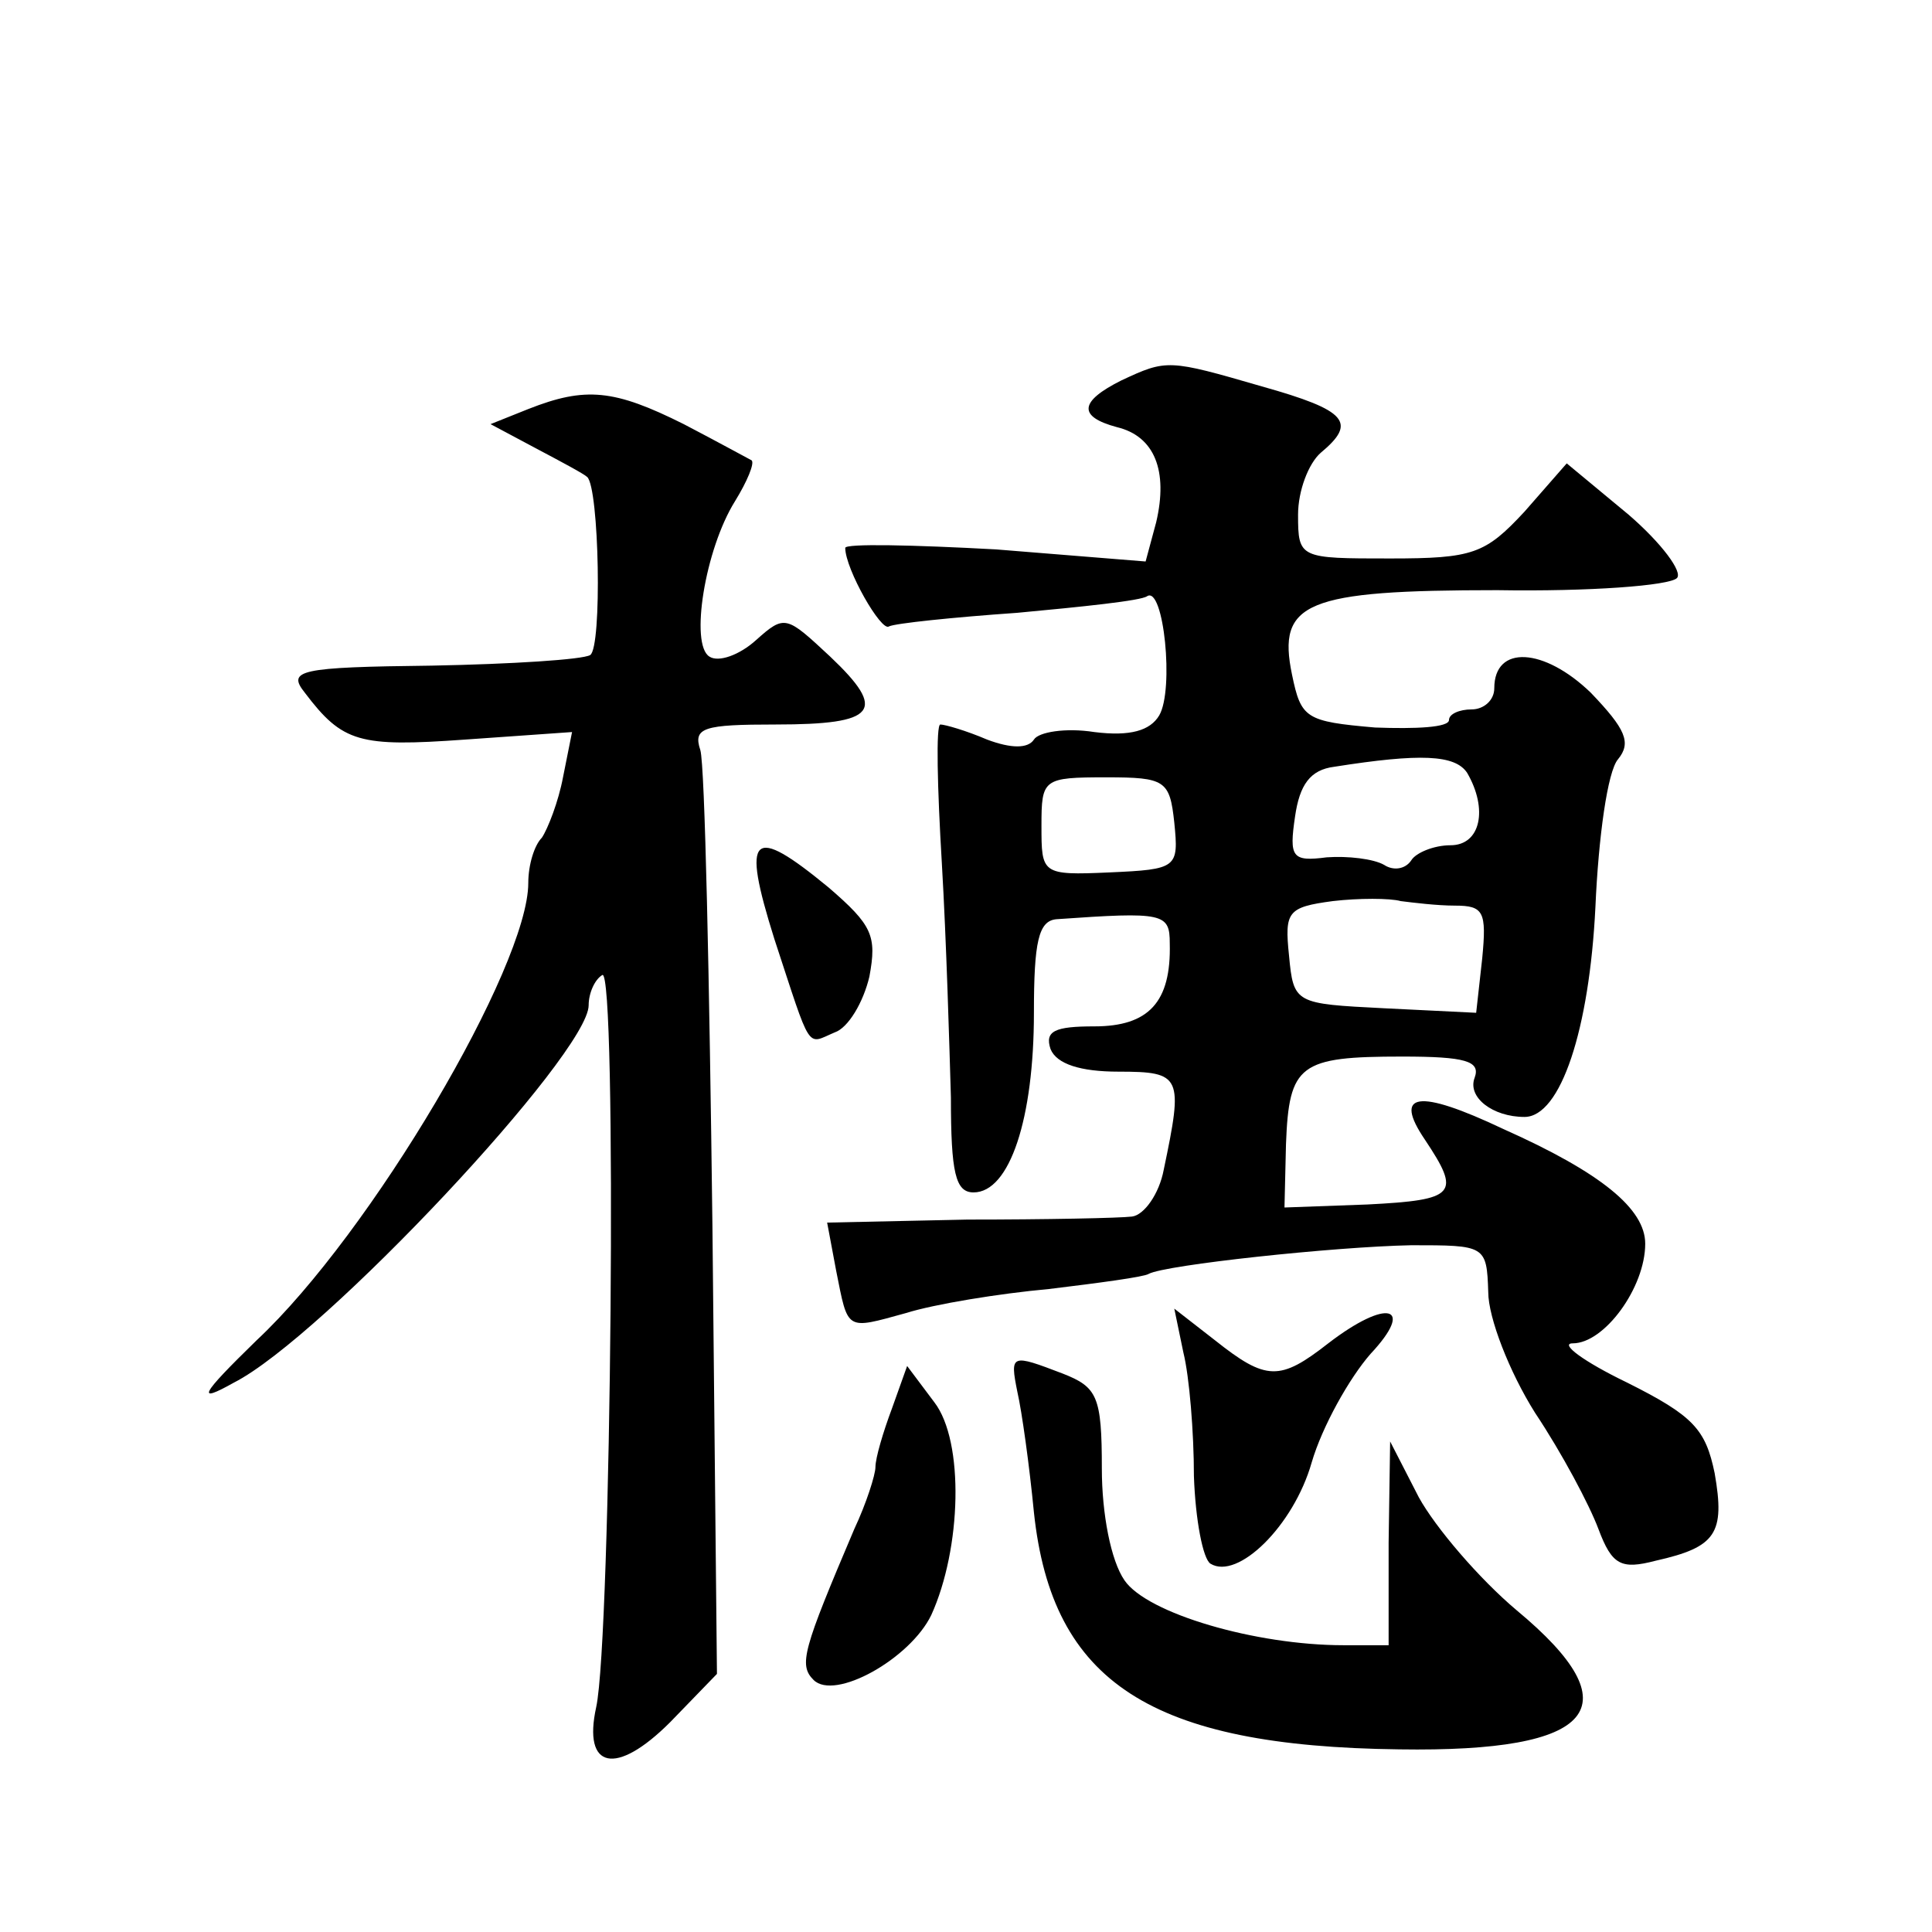
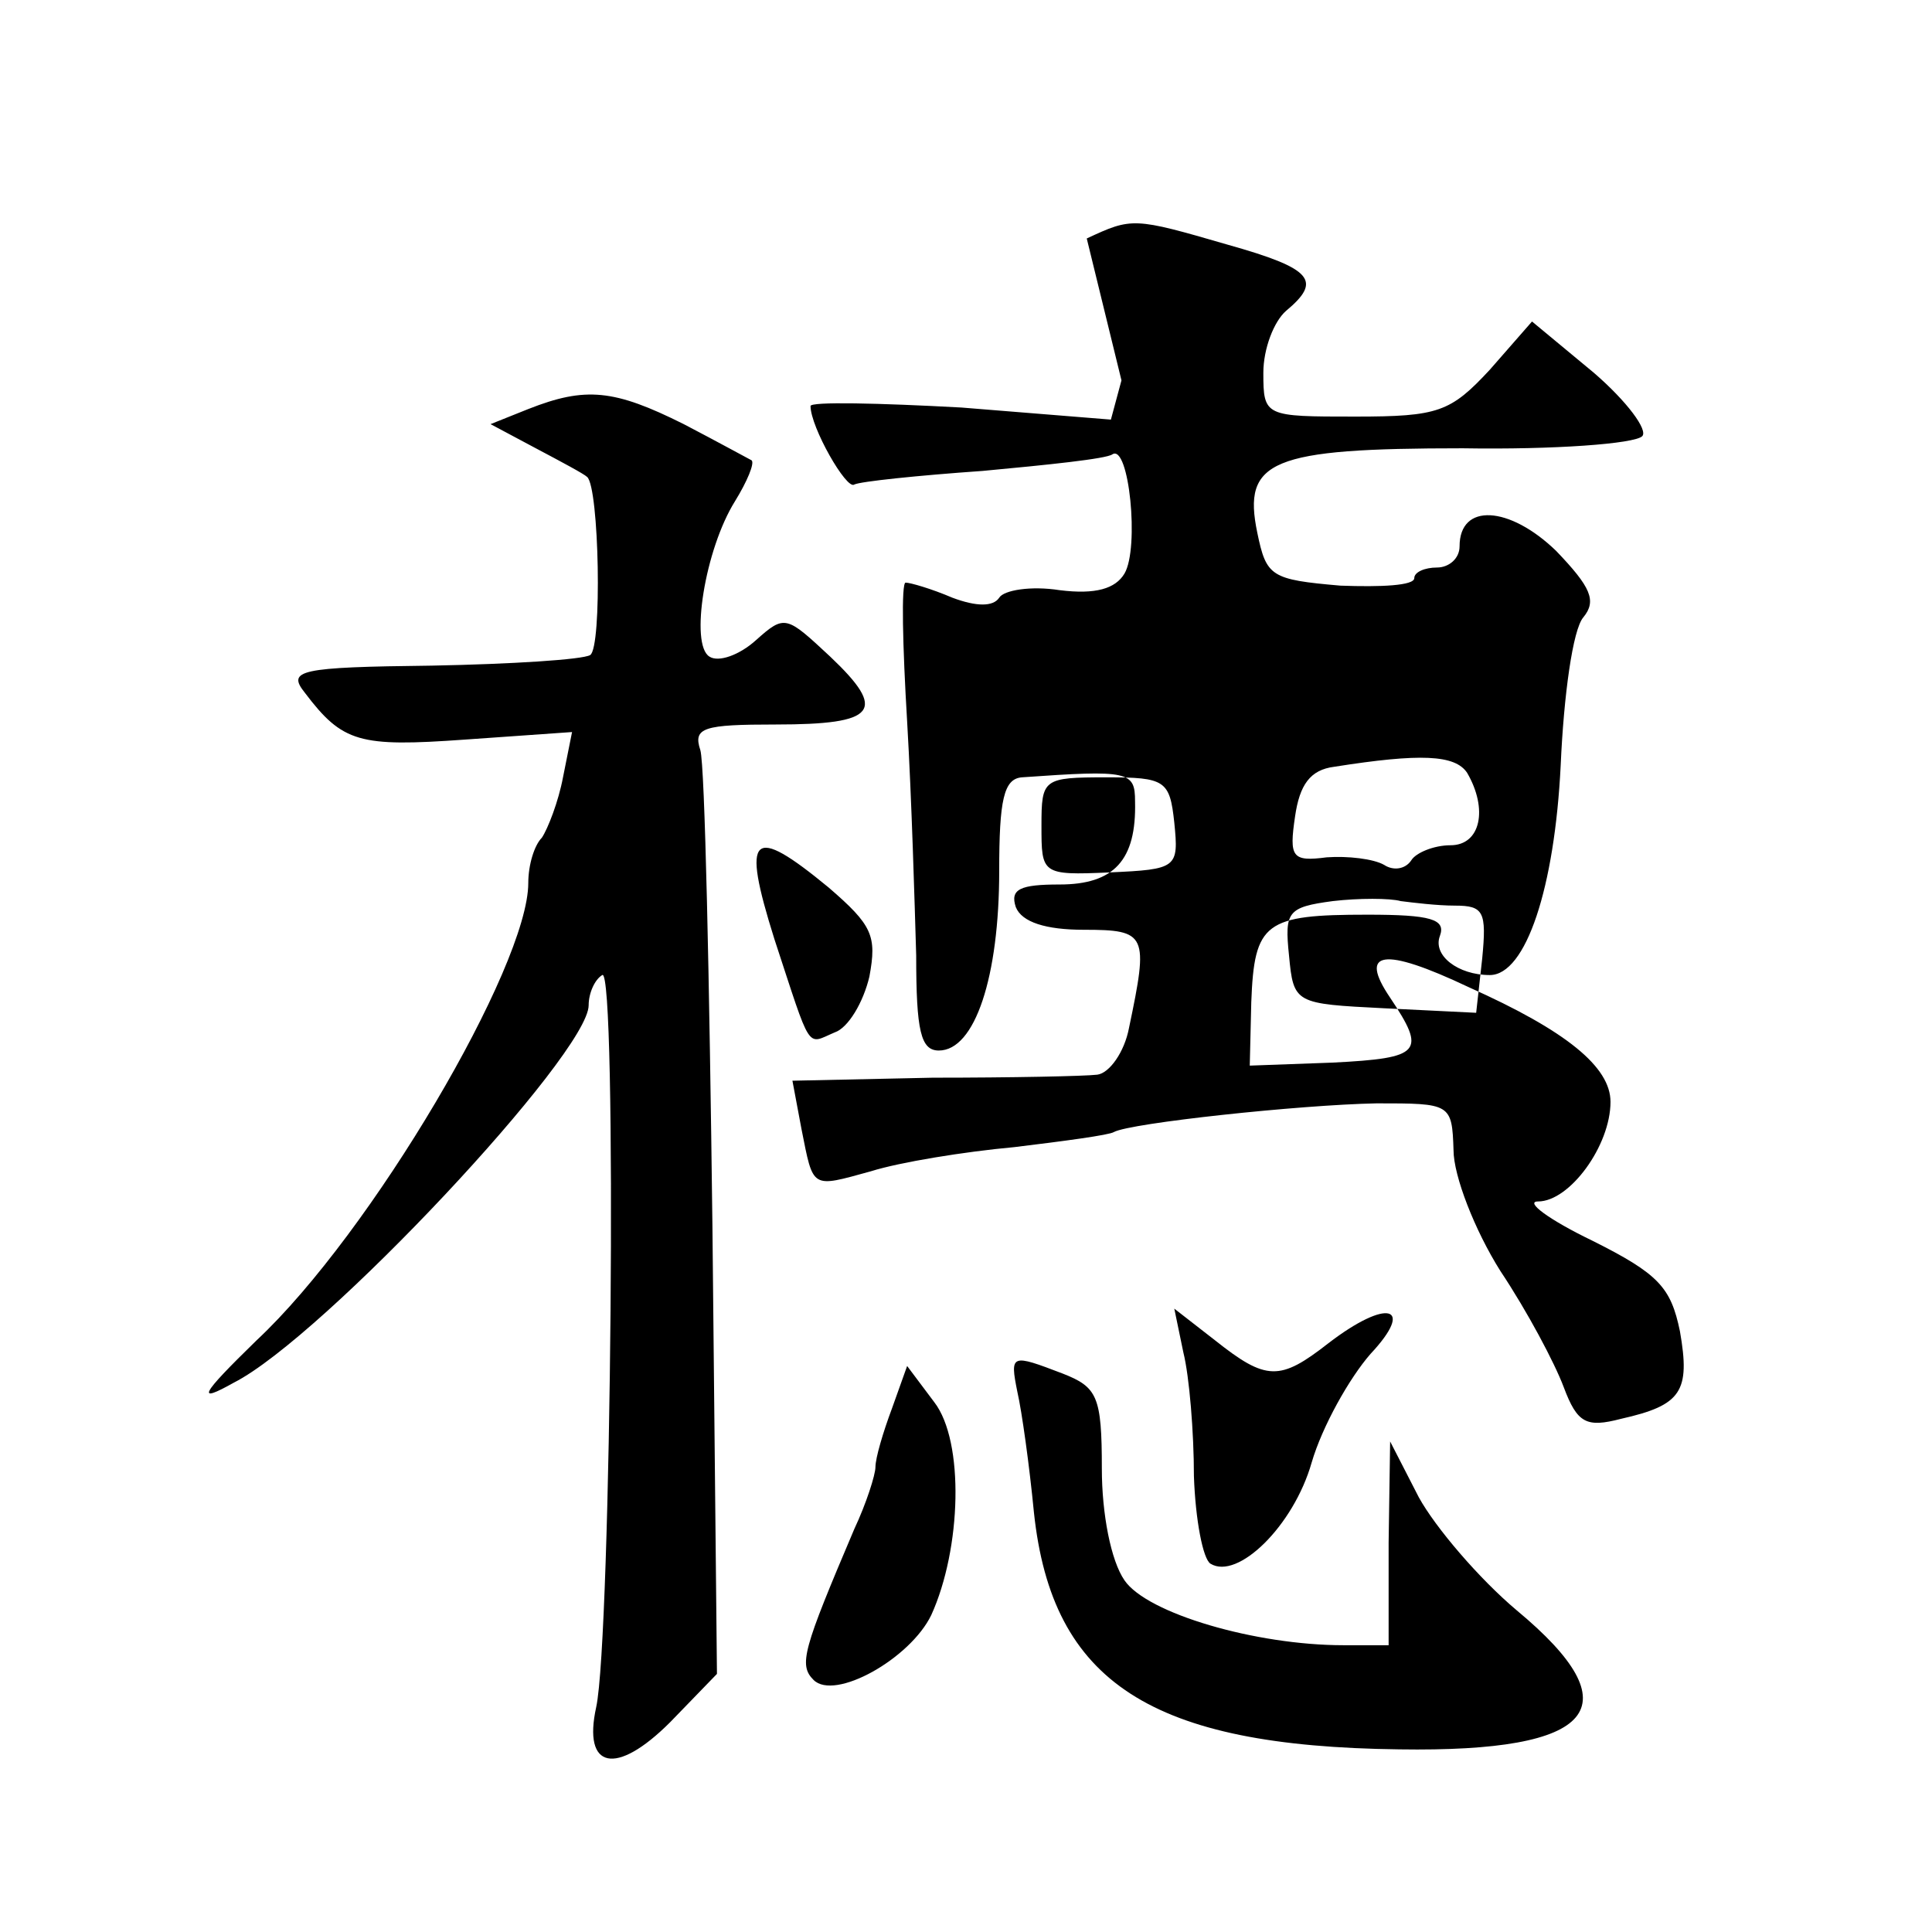
<svg xmlns="http://www.w3.org/2000/svg" version="1.0" width="128pt" height="128pt" viewBox="0 0 128 128" preserveAspectRatio="xMidYMid meet">
  <g transform="translate(0,128) scale(0.1,-0.1)" fill="#0" stroke="none">
-     <path d="M743 1028 c-28 -14 -29 -24 -3 -31 25 -6 34 -29 26 -63 l-7 -26 -99 8 c-55 3 -100 4 -100 1 0 -14 24 -56 29 -52 4 2 42 6 85 9 43 4 82 8 86 11 11 7 18 -62 8 -79 -6 -10 -19 -14 -43 -11 -19 3 -37 0 -40 -5 -4 -6 -15 -6 -31 0 -14 6 -28 10 -31 10 -3 0 -2 -42 1 -92 3 -51 5 -121 6 -155 0 -50 3 -63 15 -63 24 0 40 49 40 119 0 47 3 61 15 62 71 5 75 4 75 -16 1 -39 -14 -55 -50 -55 -26 0 -33 -3 -29 -15 4 -10 20 -15 45 -15 42 0 43 -3 30 -65 -3 -16 -13 -30 -21 -31 -8 -1 -57 -2 -109 -2 l-93 -2 6 -32 c8 -40 6 -39 46 -28 19 6 62 13 95 16 33 4 63 8 66 10 11 6 123 18 174 19 49 0 50 0 51 -31 0 -17 14 -53 31 -80 18 -27 36 -61 42 -77 9 -24 15 -27 38 -21 40 9 46 18 39 58 -6 29 -14 38 -58 60 -29 14 -45 26 -36 26 21 0 48 37 48 66 0 23 -29 47 -94 76 -57 27 -73 24 -52 -7 24 -36 21 -40 -38 -43 l-55 -2 1 42 c2 53 9 58 77 58 42 0 52 -3 48 -14 -5 -13 12 -26 33 -26 24 0 43 58 47 139 2 46 8 90 15 98 9 11 5 20 -18 44 -31 30 -64 32 -64 3 0 -8 -7 -14 -15 -14 -8 0 -15 -3 -15 -7 0 -5 -22 -6 -49 -5 -46 4 -49 6 -55 35 -10 48 9 56 136 56 61 -1 114 3 119 8 4 4 -10 23 -32 42 l-41 34 -28 -32 c-26 -28 -34 -31 -89 -31 -60 0 -61 0 -61 29 0 16 7 34 15 41 24 20 18 28 -39 44 -62 18 -63 18 -93 4z m229 -260 c14 -24 9 -48 -11 -48 -11 0 -23 -5 -26 -10 -4 -6 -12 -7 -18 -3 -7 4 -24 6 -38 5 -23 -3 -25 0 -21 27 3 21 10 31 26 33 57 9 80 8 88 -4z m-194 -33 c3 -30 2 -31 -43 -33 -45 -2 -45 -1 -45 31 0 31 1 32 43 32 39 0 42 -2 45 -30z m186 -55 c19 0 21 -4 18 -35 l-4 -36 -61 3 c-59 3 -60 3 -63 35 -3 29 -1 32 29 36 17 2 38 2 45 0 8 -1 24 -3 36 -3z M350 1009 l-25 -10 30 -16 c17 -9 32 -17 34 -19 8 -7 10 -113 2 -118 -5 -3 -52 -6 -105 -7 -88 -1 -96 -3 -84 -18 25 -33 36 -36 106 -31 l71 5 -6 -30 c-3 -16 -10 -34 -14 -40 -5 -5 -9 -18 -9 -30 0 -55 -104 -232 -180 -303 -38 -37 -40 -42 -15 -28 59 30 235 218 235 250 0 8 4 17 9 20 10 7 6 -439 -4 -485 -9 -41 13 -46 49 -10 l31 32 -3 297 c-2 163 -5 305 -8 315 -5 15 2 17 50 17 67 0 74 9 36 45 -29 27 -30 28 -49 11 -11 -10 -25 -15 -31 -11 -13 8 -3 71 17 103 8 13 13 25 11 27 -2 1 -22 12 -45 24 -46 23 -65 25 -103 10z M513 658 c25 -76 21 -70 40 -62 9 3 19 20 23 37 5 27 2 34 -27 59 -51 42 -58 36 -36 -34z M784 384 c4 -16 7 -53 7 -82 1 -29 6 -55 11 -58 18 -11 55 25 67 67 7 24 25 56 39 72 30 32 11 37 -28 7 -32 -25 -41 -25 -75 2 l-27 21 6 -29z M674 358 c3 -13 8 -49 11 -80 12 -113 78 -155 242 -157 131 -2 155 28 78 92 -25 21 -54 55 -65 75 l-19 37 -1 -67 0 -68 -30 0 c-58 0 -130 21 -145 43 -9 13 -15 44 -15 74 0 48 -3 54 -26 63 -34 13 -35 13 -30 -12z M591 347 c-6 -16 -11 -33 -11 -39 0 -5 -6 -24 -14 -41 -34 -80 -37 -90 -27 -100 14 -14 64 14 78 43 20 44 22 115 2 141 l-18 24 -10 -28z" />
+     <path d="M743 1028 l-7 -26 -99 8 c-55 3 -100 4 -100 1 0 -14 24 -56 29 -52 4 2 42 6 85 9 43 4 82 8 86 11 11 7 18 -62 8 -79 -6 -10 -19 -14 -43 -11 -19 3 -37 0 -40 -5 -4 -6 -15 -6 -31 0 -14 6 -28 10 -31 10 -3 0 -2 -42 1 -92 3 -51 5 -121 6 -155 0 -50 3 -63 15 -63 24 0 40 49 40 119 0 47 3 61 15 62 71 5 75 4 75 -16 1 -39 -14 -55 -50 -55 -26 0 -33 -3 -29 -15 4 -10 20 -15 45 -15 42 0 43 -3 30 -65 -3 -16 -13 -30 -21 -31 -8 -1 -57 -2 -109 -2 l-93 -2 6 -32 c8 -40 6 -39 46 -28 19 6 62 13 95 16 33 4 63 8 66 10 11 6 123 18 174 19 49 0 50 0 51 -31 0 -17 14 -53 31 -80 18 -27 36 -61 42 -77 9 -24 15 -27 38 -21 40 9 46 18 39 58 -6 29 -14 38 -58 60 -29 14 -45 26 -36 26 21 0 48 37 48 66 0 23 -29 47 -94 76 -57 27 -73 24 -52 -7 24 -36 21 -40 -38 -43 l-55 -2 1 42 c2 53 9 58 77 58 42 0 52 -3 48 -14 -5 -13 12 -26 33 -26 24 0 43 58 47 139 2 46 8 90 15 98 9 11 5 20 -18 44 -31 30 -64 32 -64 3 0 -8 -7 -14 -15 -14 -8 0 -15 -3 -15 -7 0 -5 -22 -6 -49 -5 -46 4 -49 6 -55 35 -10 48 9 56 136 56 61 -1 114 3 119 8 4 4 -10 23 -32 42 l-41 34 -28 -32 c-26 -28 -34 -31 -89 -31 -60 0 -61 0 -61 29 0 16 7 34 15 41 24 20 18 28 -39 44 -62 18 -63 18 -93 4z m229 -260 c14 -24 9 -48 -11 -48 -11 0 -23 -5 -26 -10 -4 -6 -12 -7 -18 -3 -7 4 -24 6 -38 5 -23 -3 -25 0 -21 27 3 21 10 31 26 33 57 9 80 8 88 -4z m-194 -33 c3 -30 2 -31 -43 -33 -45 -2 -45 -1 -45 31 0 31 1 32 43 32 39 0 42 -2 45 -30z m186 -55 c19 0 21 -4 18 -35 l-4 -36 -61 3 c-59 3 -60 3 -63 35 -3 29 -1 32 29 36 17 2 38 2 45 0 8 -1 24 -3 36 -3z M350 1009 l-25 -10 30 -16 c17 -9 32 -17 34 -19 8 -7 10 -113 2 -118 -5 -3 -52 -6 -105 -7 -88 -1 -96 -3 -84 -18 25 -33 36 -36 106 -31 l71 5 -6 -30 c-3 -16 -10 -34 -14 -40 -5 -5 -9 -18 -9 -30 0 -55 -104 -232 -180 -303 -38 -37 -40 -42 -15 -28 59 30 235 218 235 250 0 8 4 17 9 20 10 7 6 -439 -4 -485 -9 -41 13 -46 49 -10 l31 32 -3 297 c-2 163 -5 305 -8 315 -5 15 2 17 50 17 67 0 74 9 36 45 -29 27 -30 28 -49 11 -11 -10 -25 -15 -31 -11 -13 8 -3 71 17 103 8 13 13 25 11 27 -2 1 -22 12 -45 24 -46 23 -65 25 -103 10z M513 658 c25 -76 21 -70 40 -62 9 3 19 20 23 37 5 27 2 34 -27 59 -51 42 -58 36 -36 -34z M784 384 c4 -16 7 -53 7 -82 1 -29 6 -55 11 -58 18 -11 55 25 67 67 7 24 25 56 39 72 30 32 11 37 -28 7 -32 -25 -41 -25 -75 2 l-27 21 6 -29z M674 358 c3 -13 8 -49 11 -80 12 -113 78 -155 242 -157 131 -2 155 28 78 92 -25 21 -54 55 -65 75 l-19 37 -1 -67 0 -68 -30 0 c-58 0 -130 21 -145 43 -9 13 -15 44 -15 74 0 48 -3 54 -26 63 -34 13 -35 13 -30 -12z M591 347 c-6 -16 -11 -33 -11 -39 0 -5 -6 -24 -14 -41 -34 -80 -37 -90 -27 -100 14 -14 64 14 78 43 20 44 22 115 2 141 l-18 24 -10 -28z" />
  </g>
</svg>